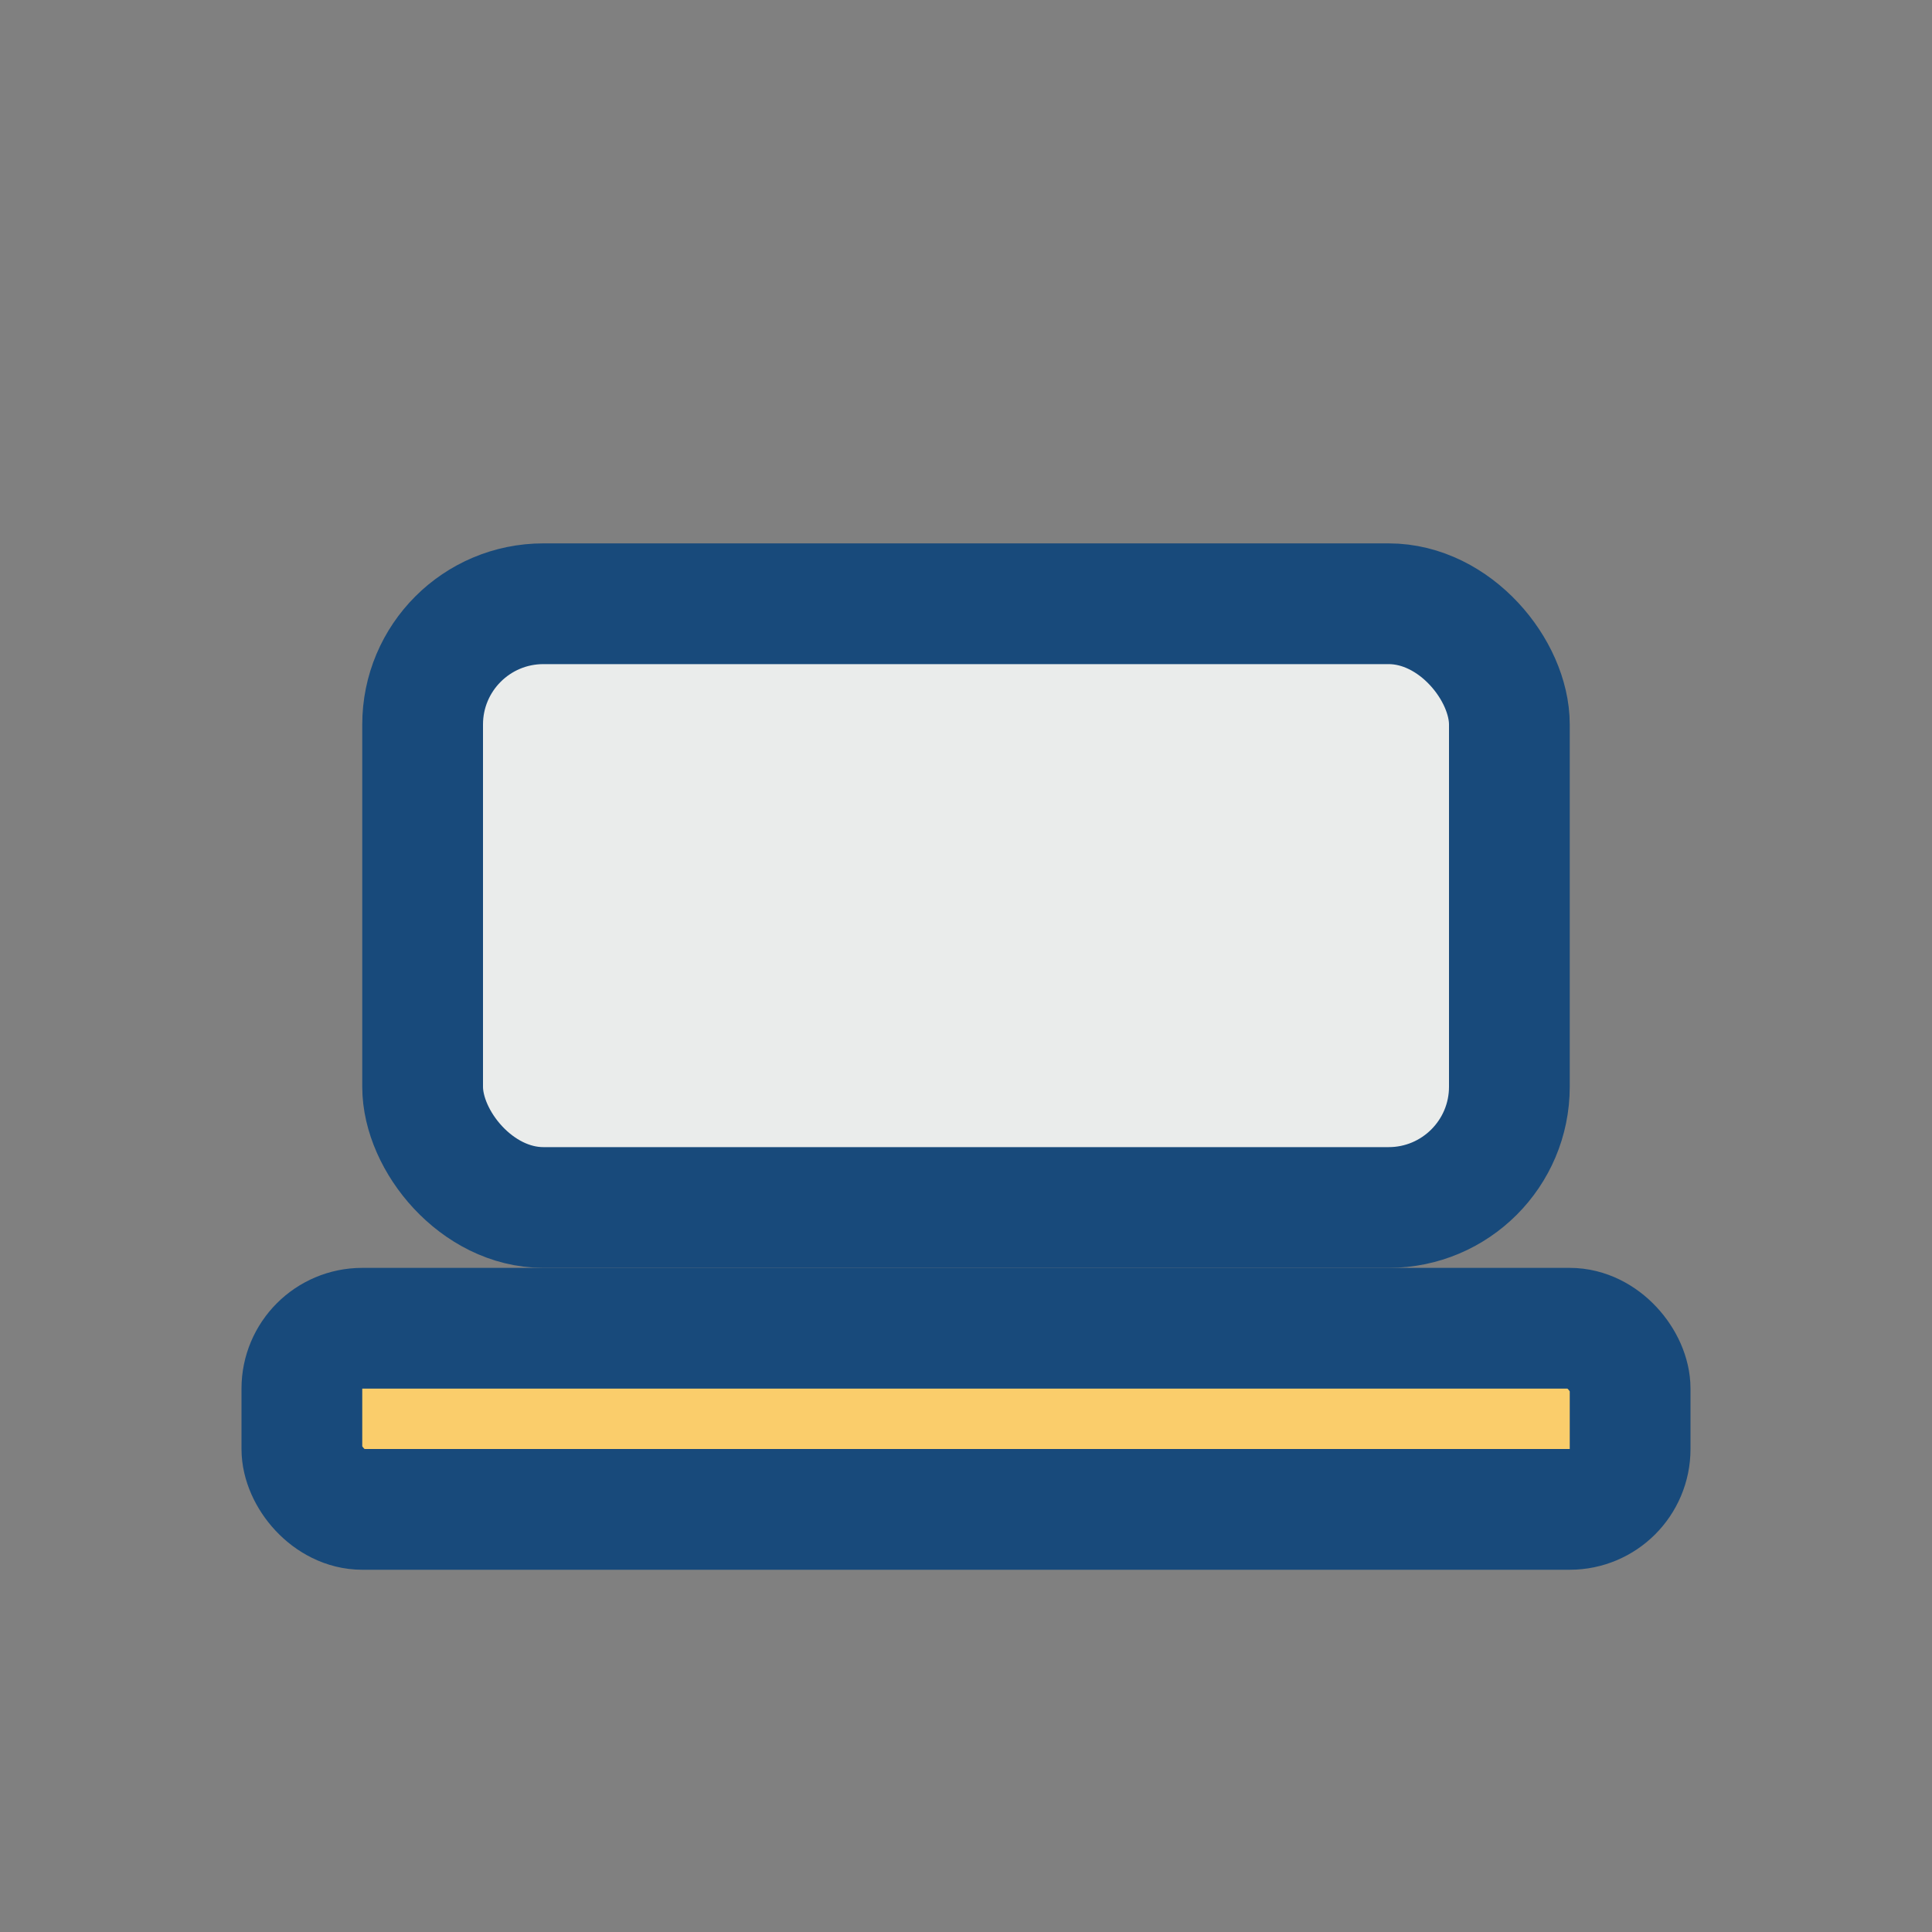
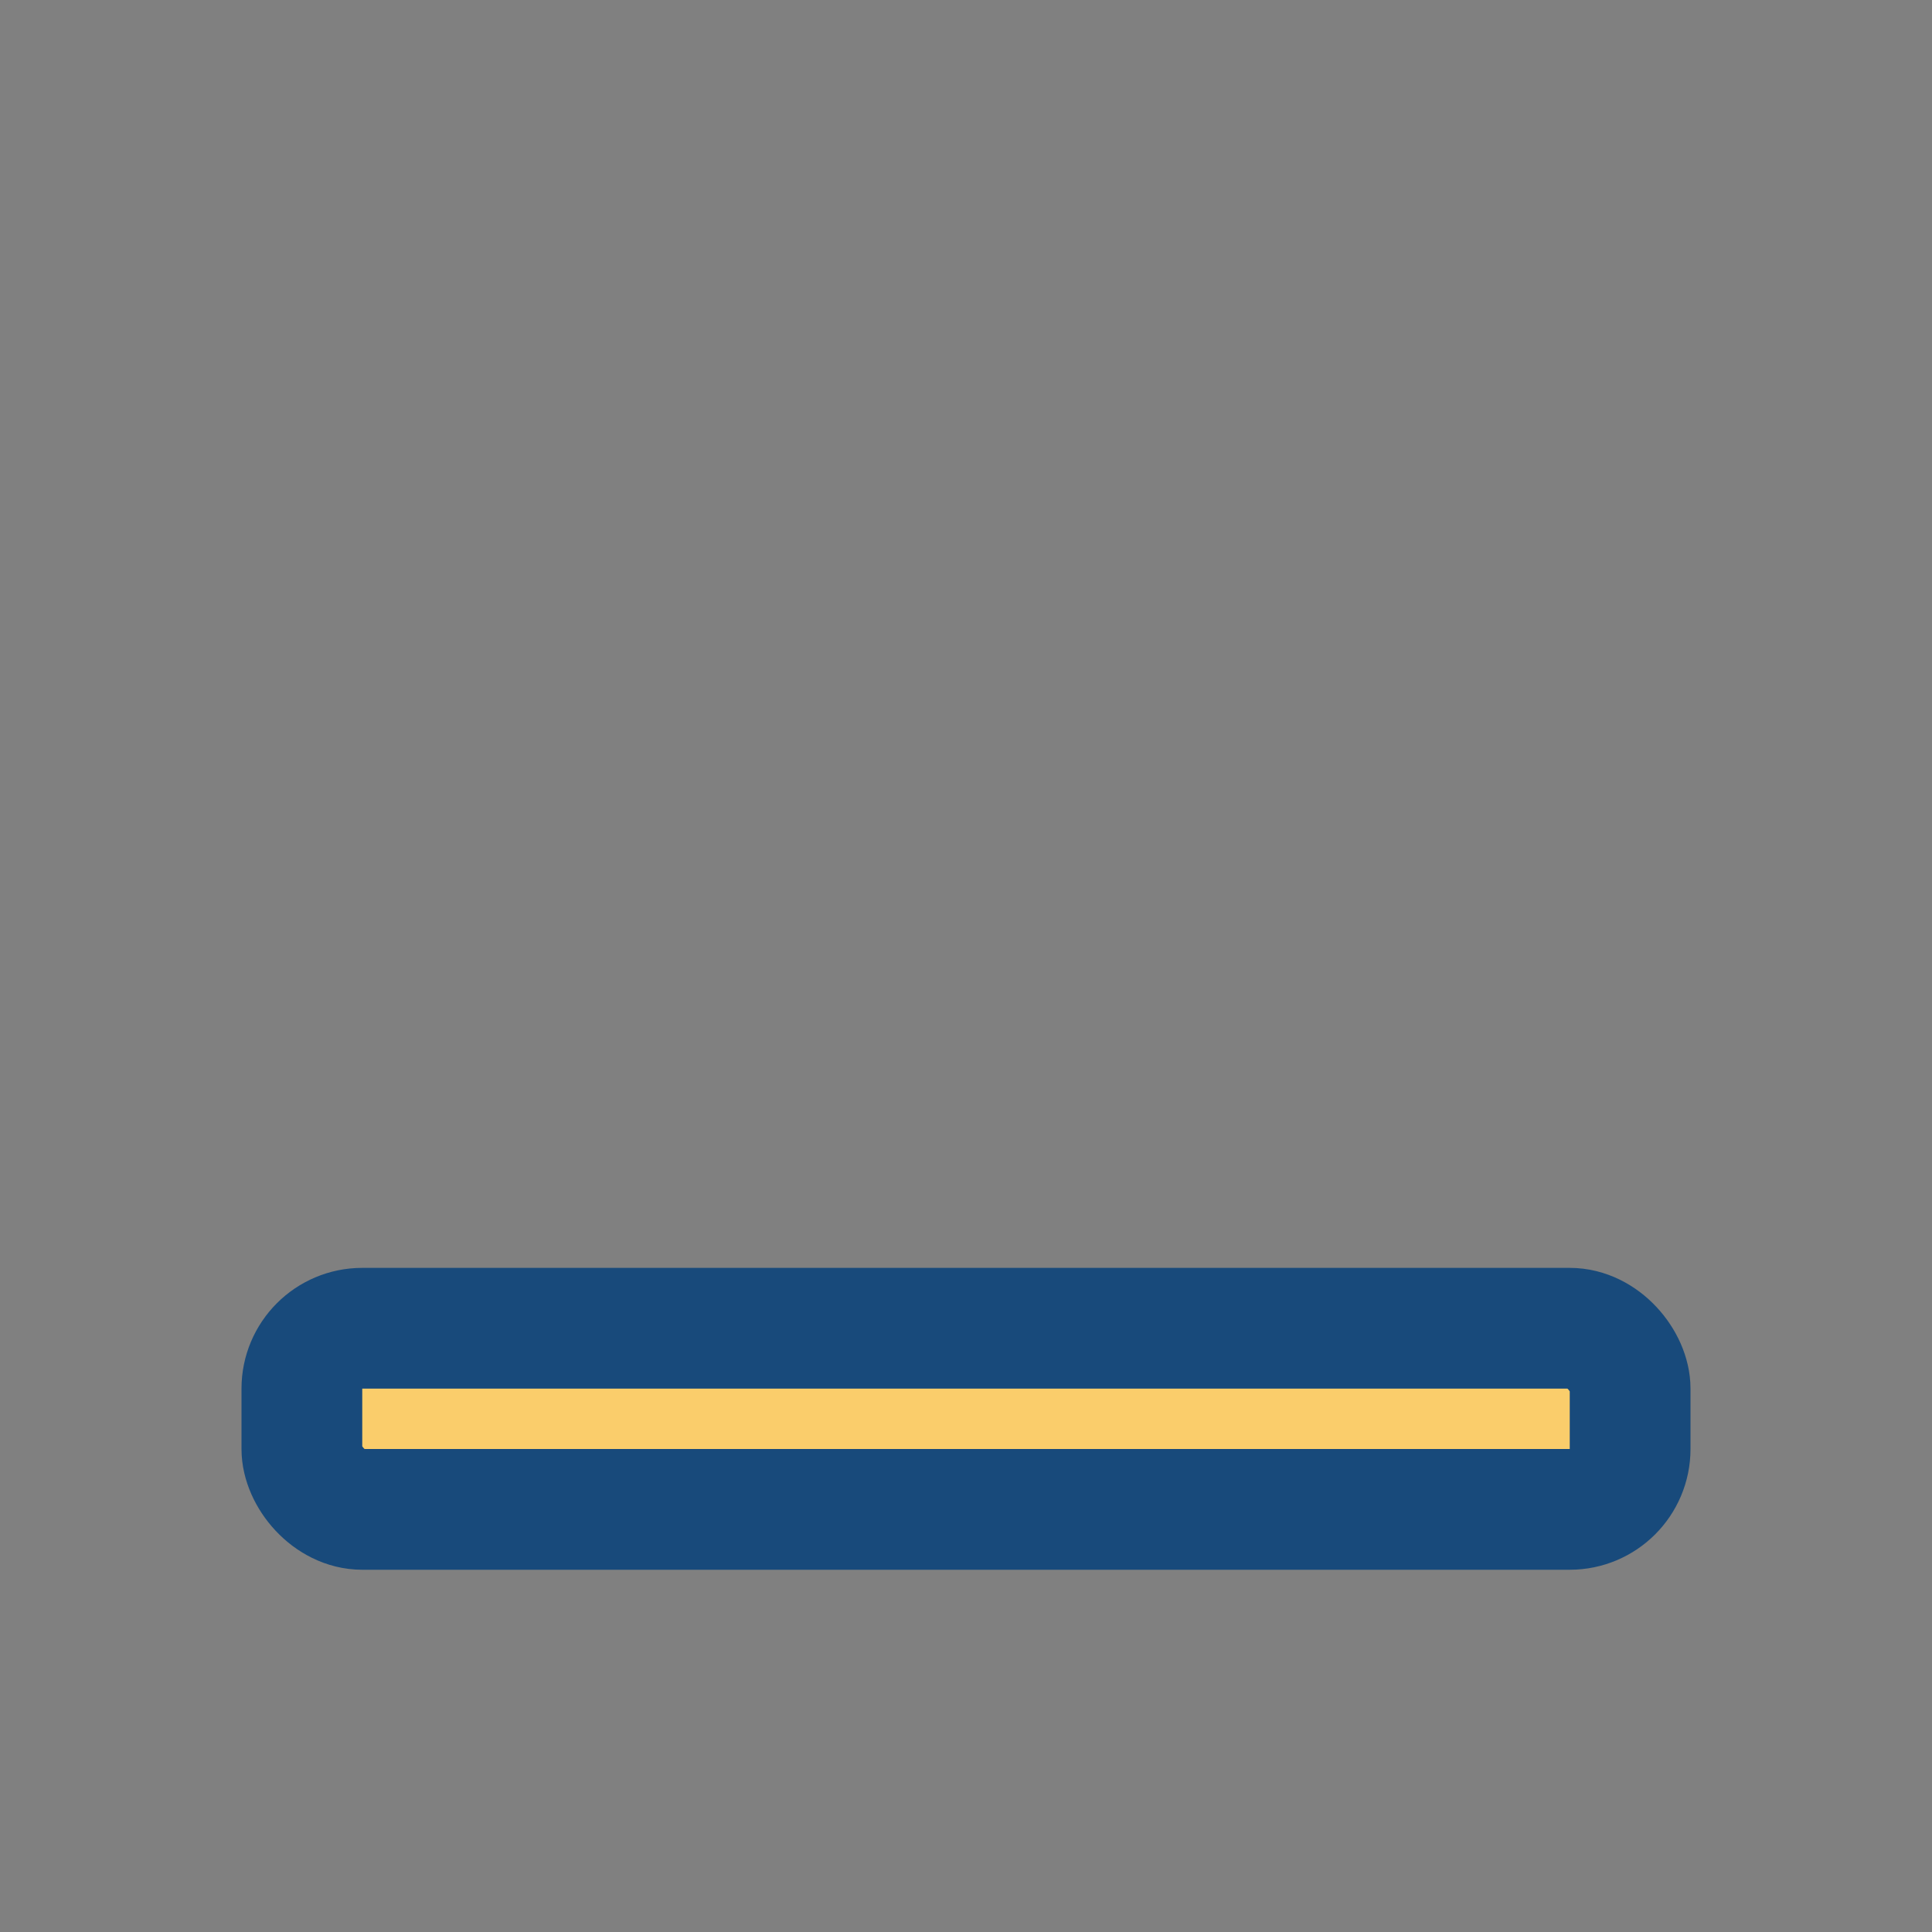
<svg xmlns="http://www.w3.org/2000/svg" width="32" height="32" viewBox="0 0 32 32">
  <rect x="0" y="0" width="32" height="32" fill="#808080" stroke="none" />
-   <rect x="7" y="10" width="18" height="10" rx="2" fill="#EAECEB" stroke="#184A7B" stroke-width="2" />
  <rect x="5" y="22" width="22" height="3" rx="1" fill="#FACD6B" stroke="#184A7B" stroke-width="2" />
</svg>